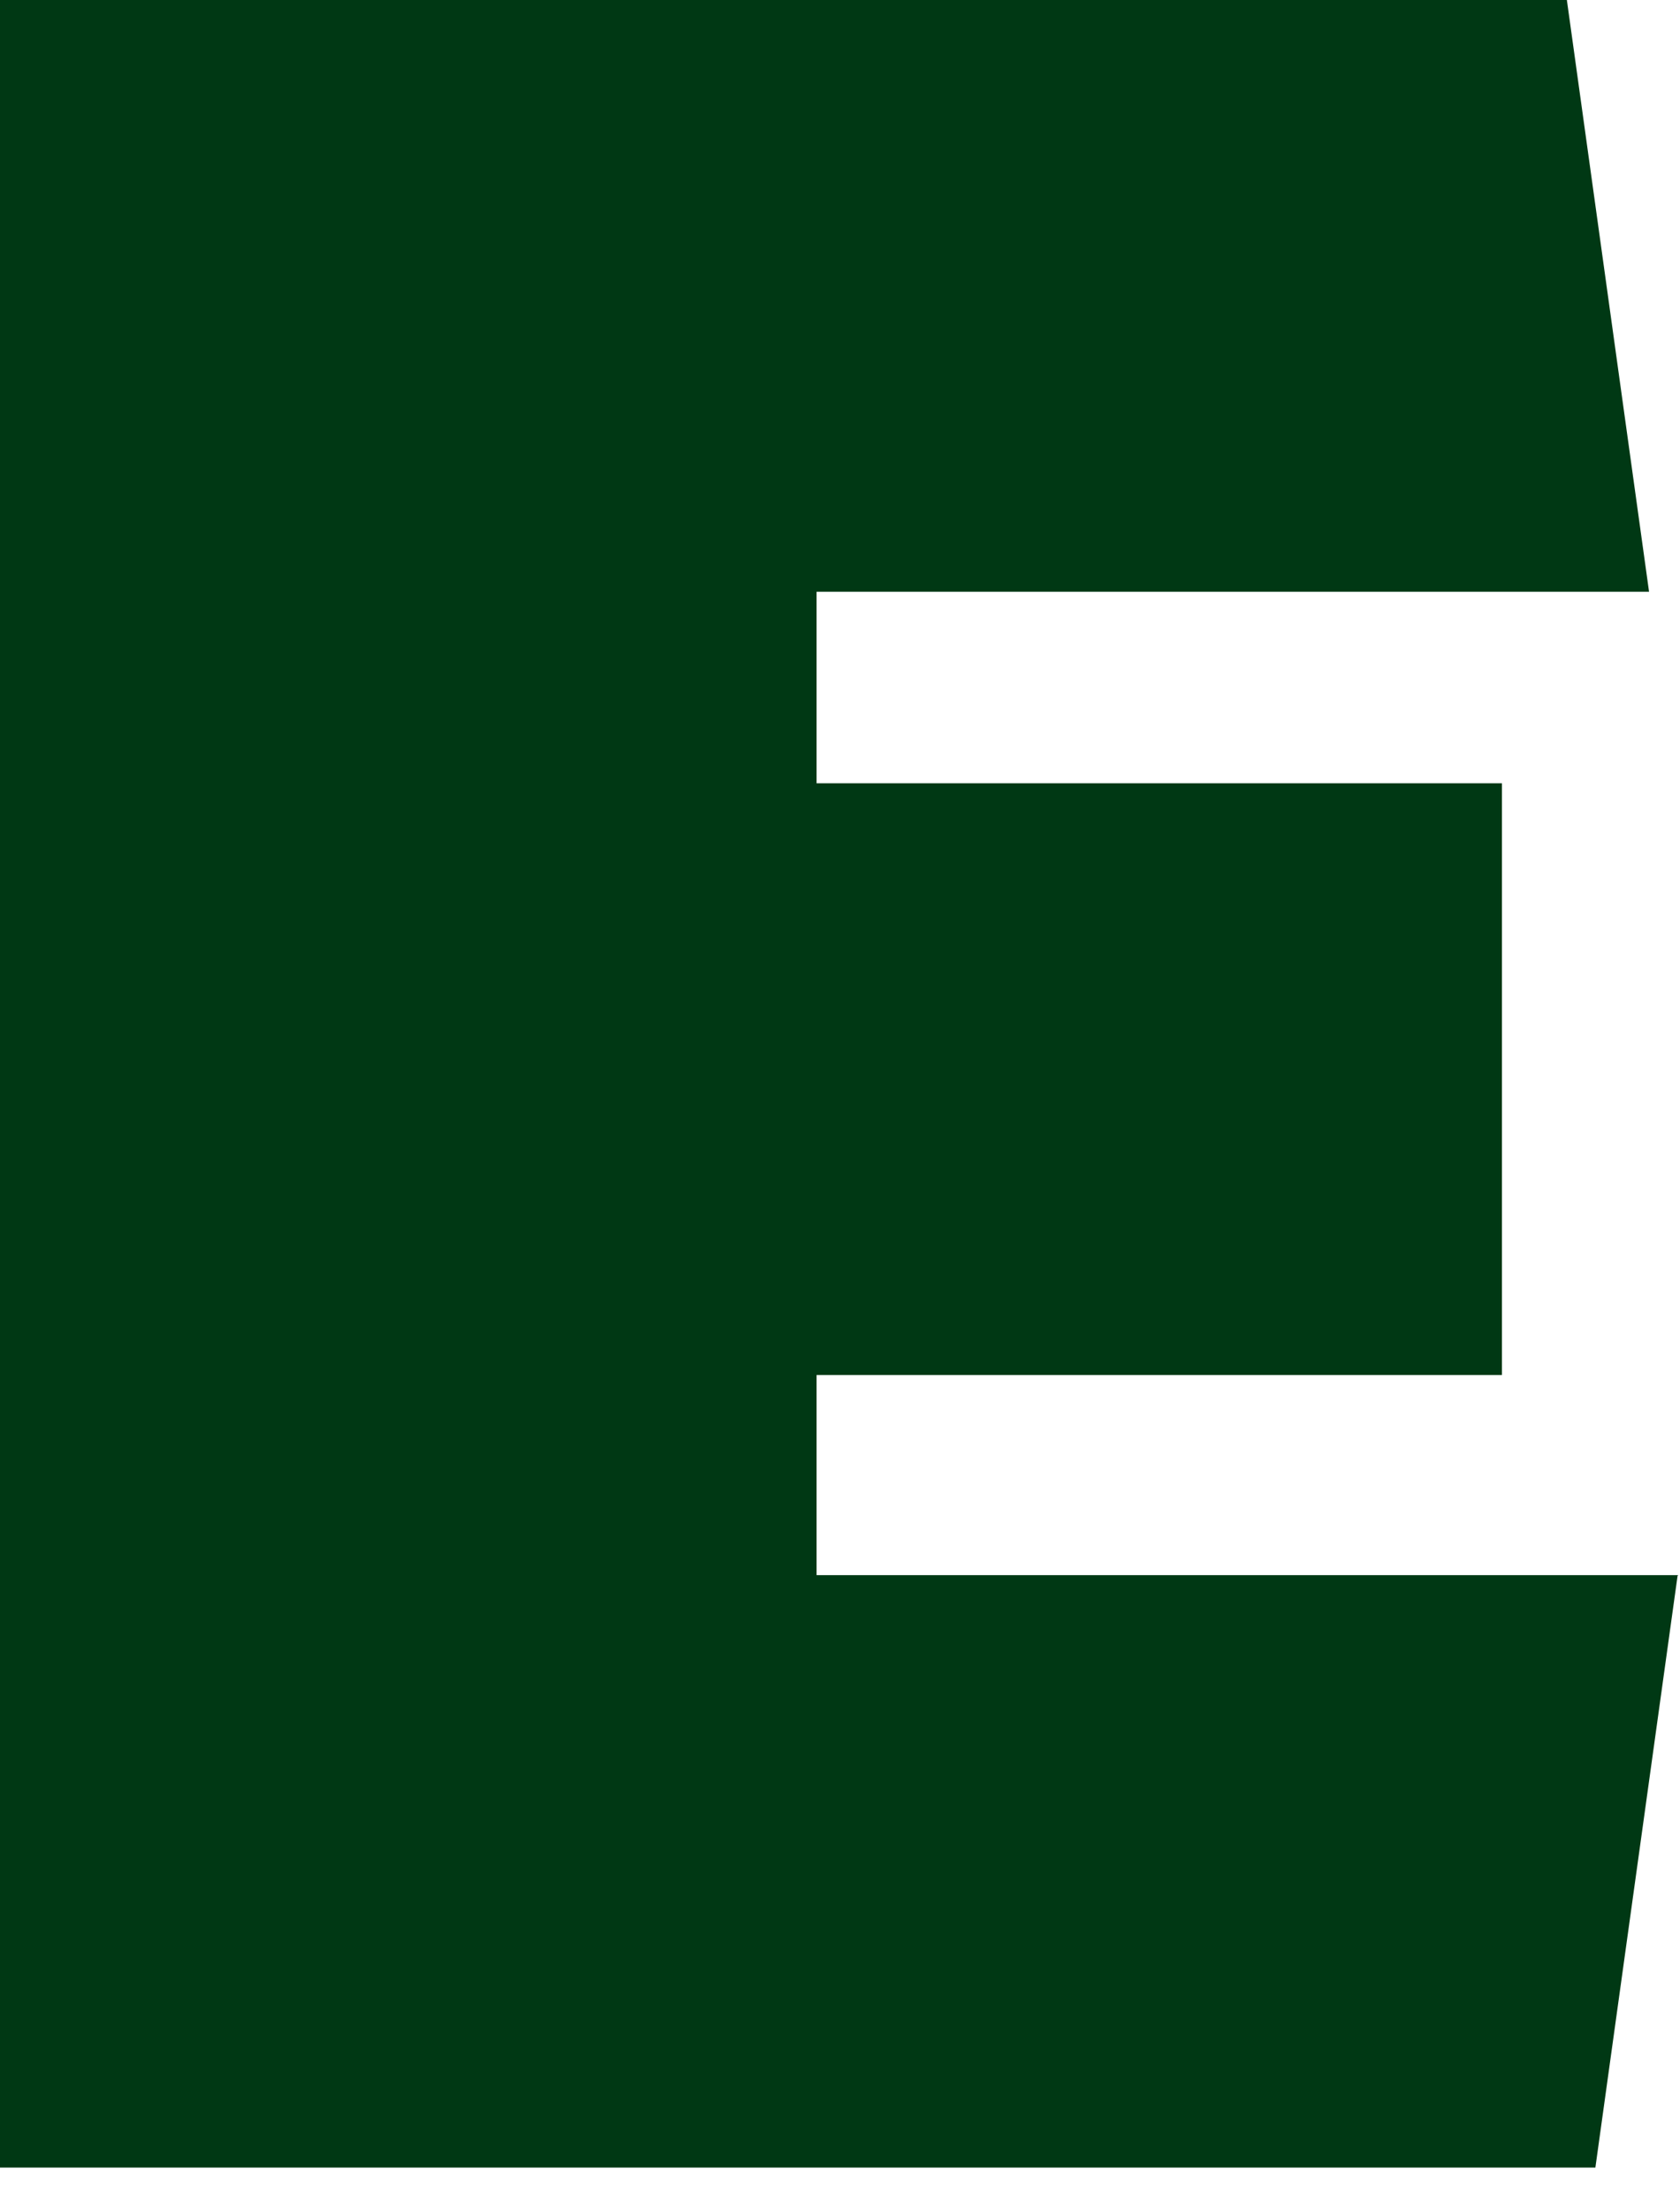
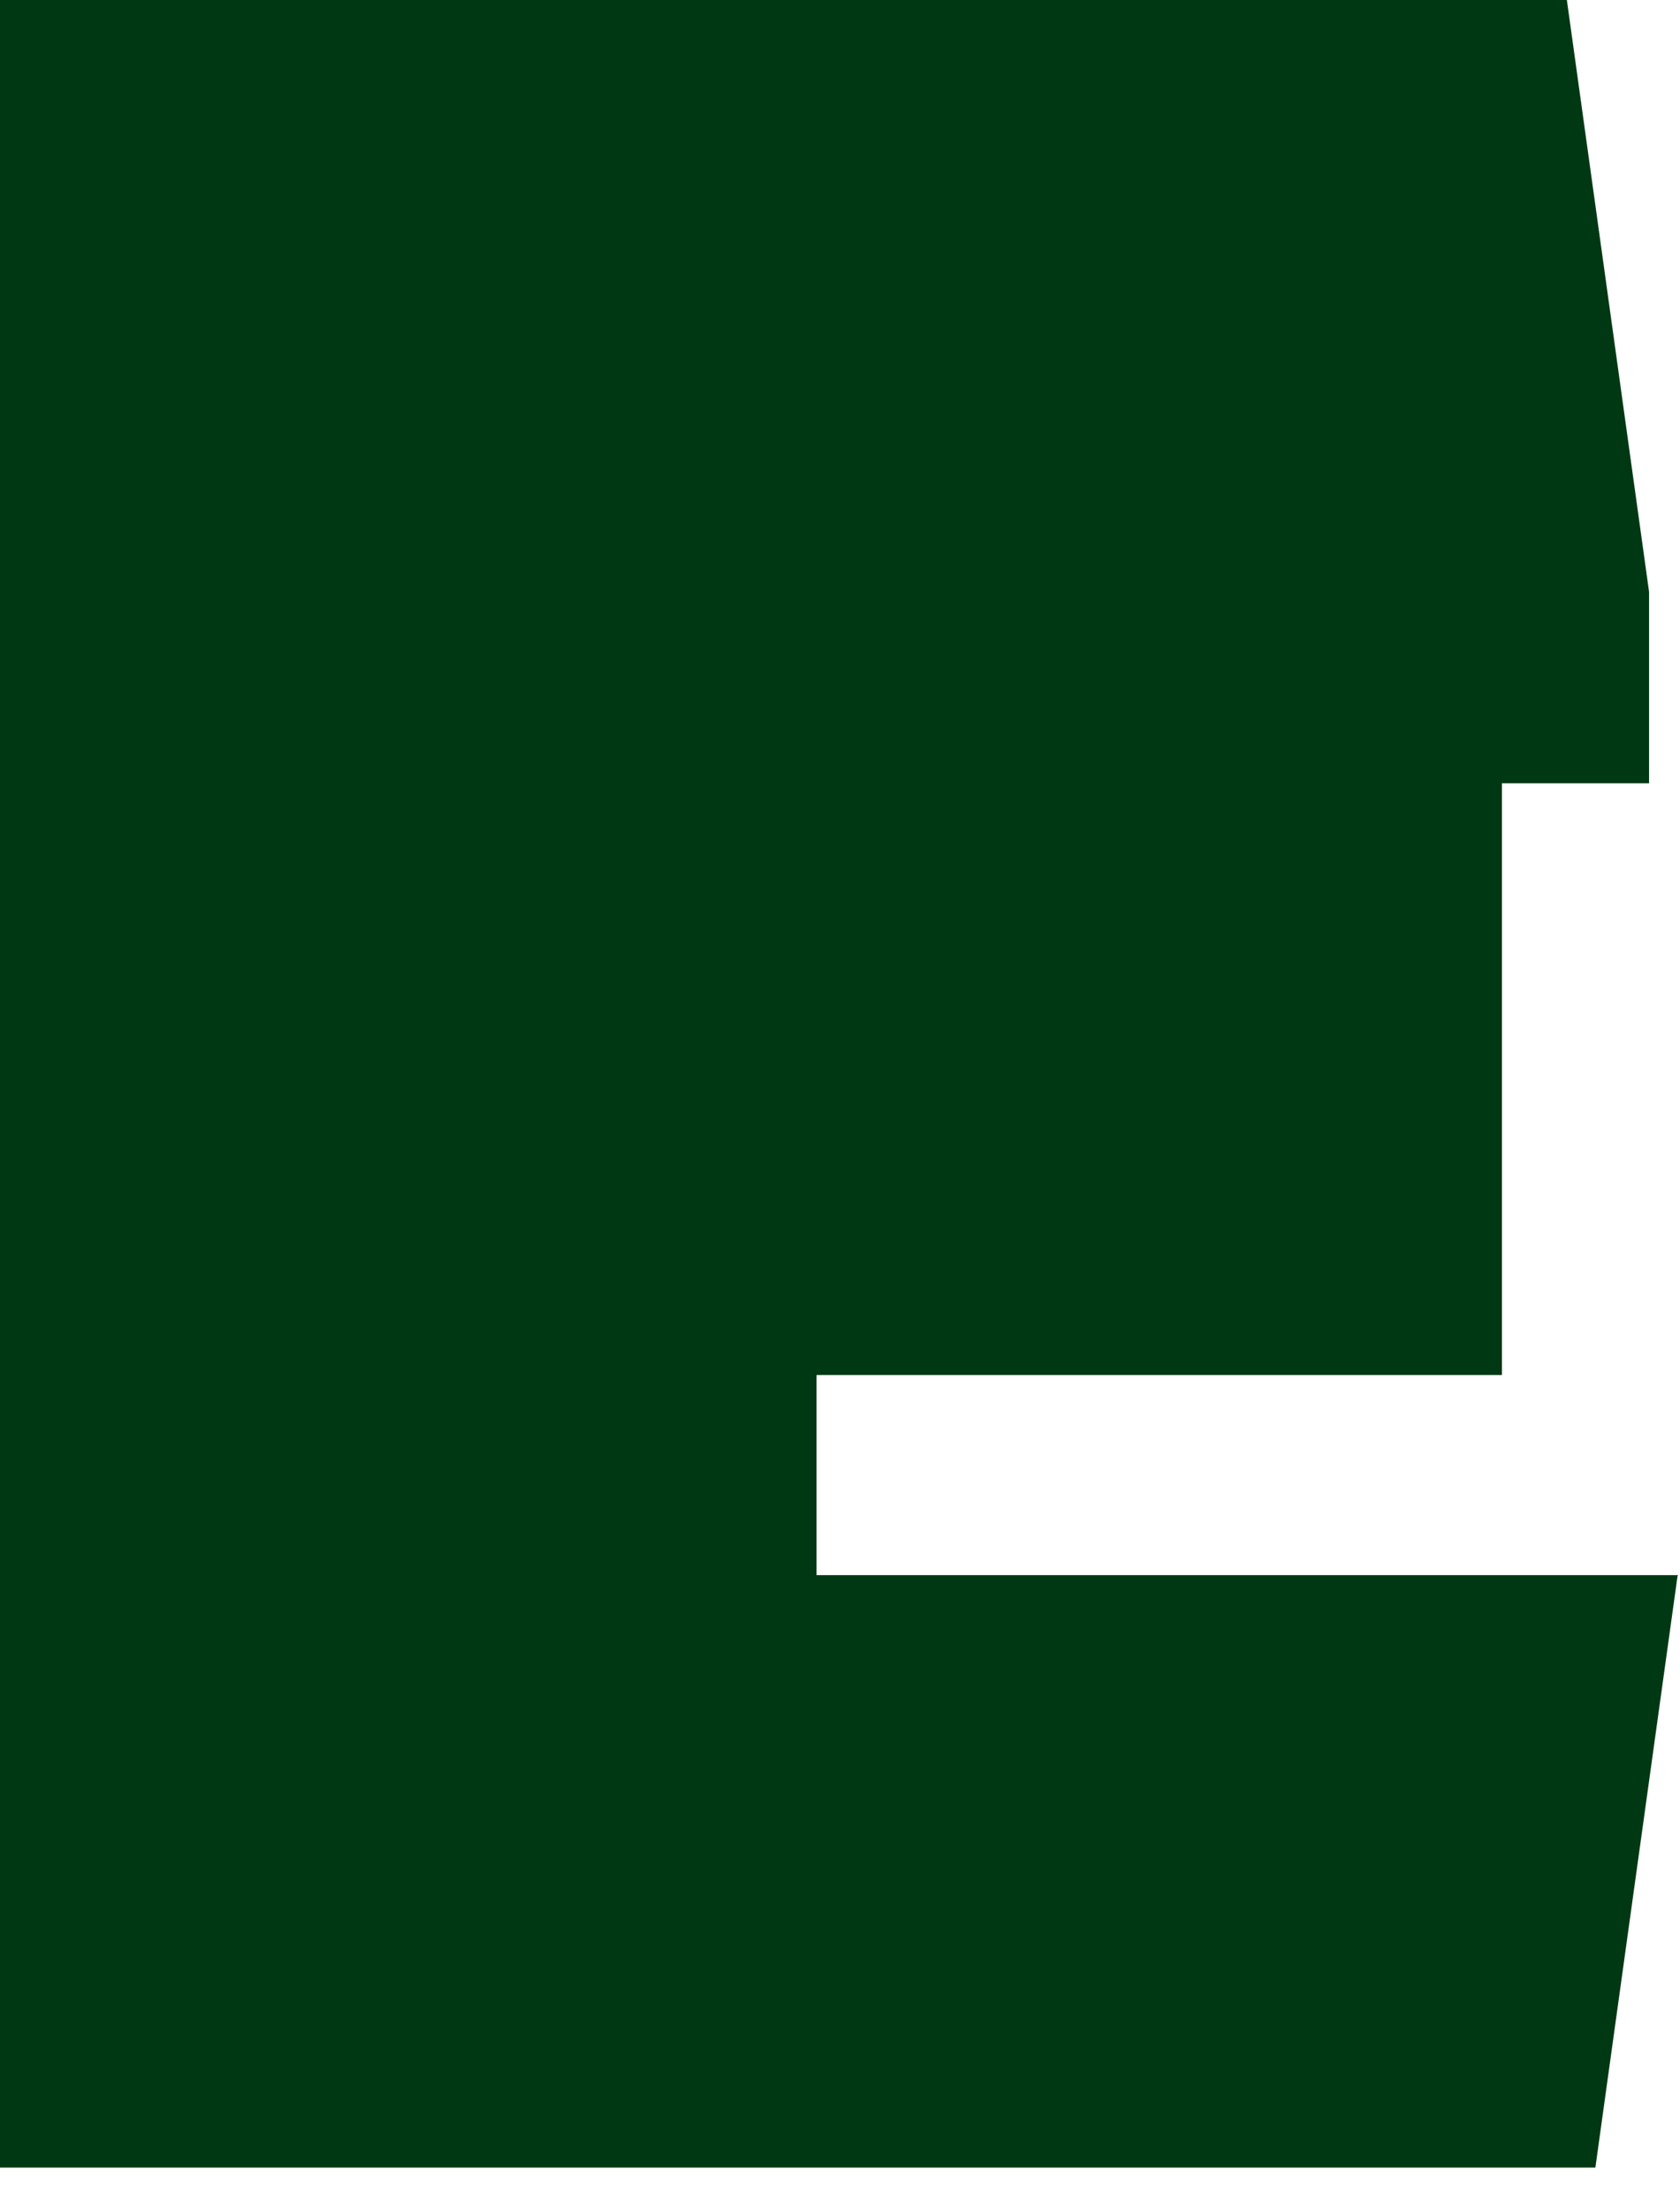
<svg xmlns="http://www.w3.org/2000/svg" fill="none" height="100%" overflow="visible" preserveAspectRatio="none" style="display: block;" viewBox="0 0 38 50" width="100%">
-   <path d="M37.945 35.631L36.086 49.011H0V0H35.441L37.3 13.38H18.47V17.711H33.972V31.091H18.47V35.616H37.96L37.945 35.631Z" fill="#003814" id="Vector" />
+   <path d="M37.945 35.631L36.086 49.011H0V0H35.441L37.3 13.38V17.711H33.972V31.091H18.47V35.616H37.96L37.945 35.631Z" fill="#003814" id="Vector" />
</svg>